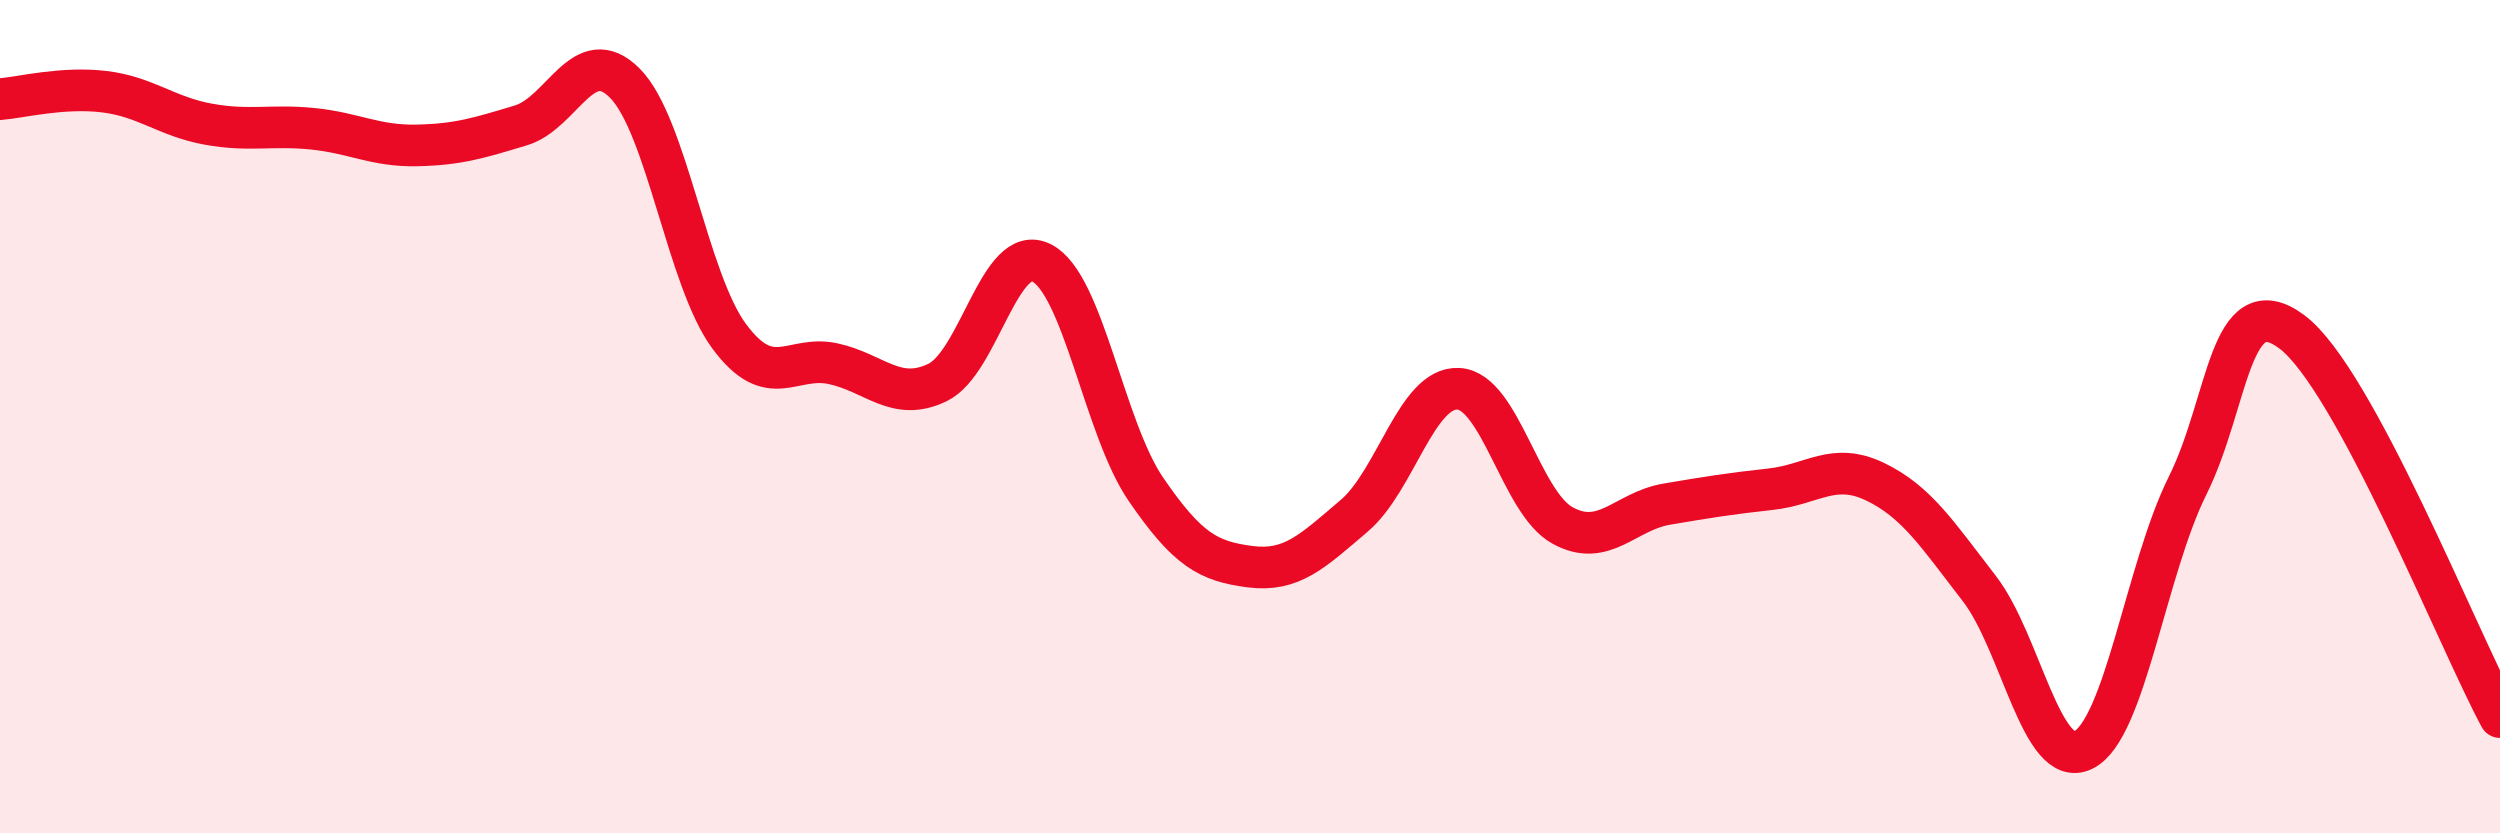
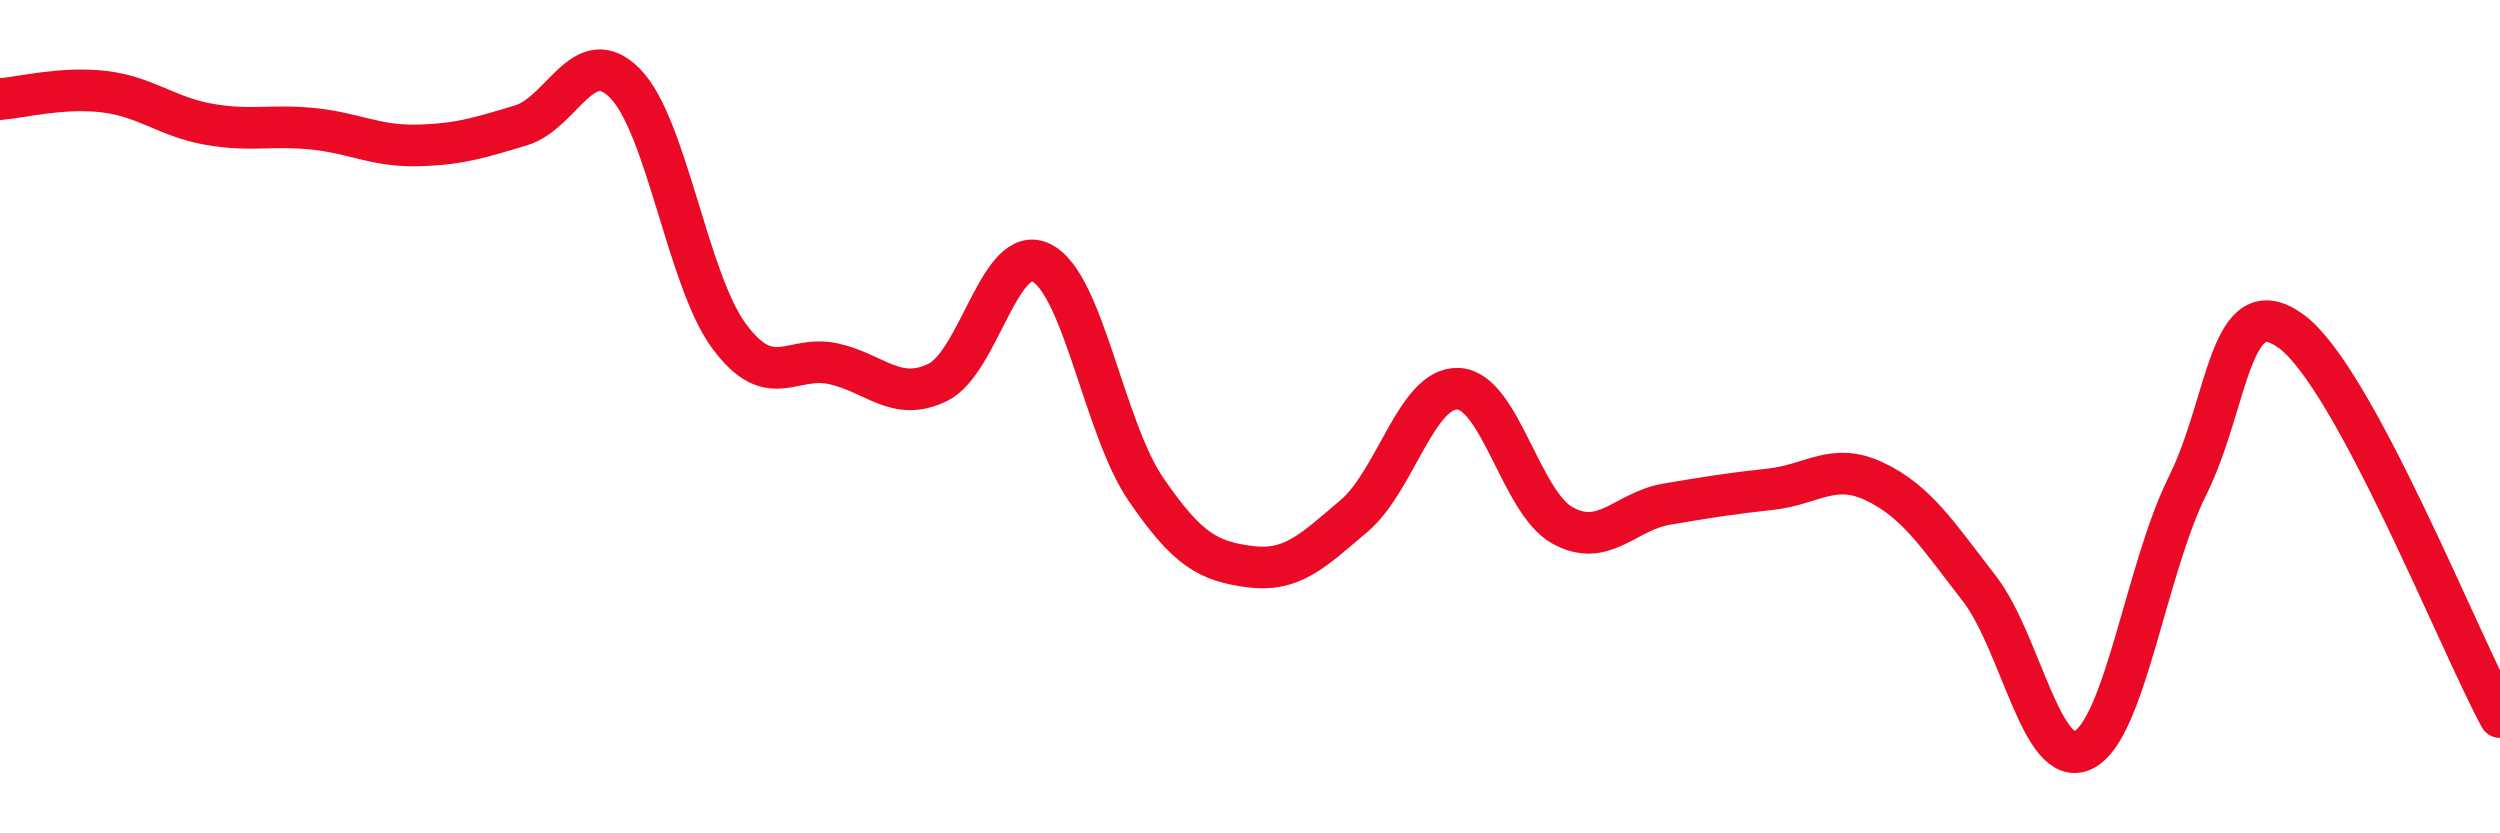
<svg xmlns="http://www.w3.org/2000/svg" width="60" height="20" viewBox="0 0 60 20">
-   <path d="M 0,2.38 C 0.5,2.34 1.5,2.08 2.5,2.2 C 3.5,2.32 4,2.8 5,2.98 C 6,3.16 6.5,2.99 7.5,3.09 C 8.5,3.19 9,3.51 10,3.49 C 11,3.47 11.5,3.31 12.5,3.01 C 13.5,2.71 14,0.99 15,2 C 16,3.01 16.5,6.72 17.5,8.07 C 18.5,9.42 19,8.51 20,8.73 C 21,8.95 21.5,9.66 22.5,9.18 C 23.5,8.7 24,5.8 25,6.31 C 26,6.82 26.5,10.28 27.5,11.74 C 28.5,13.2 29,13.47 30,13.6 C 31,13.73 31.5,13.23 32.5,12.38 C 33.5,11.53 34,9.28 35,9.33 C 36,9.38 36.5,12.06 37.5,12.61 C 38.5,13.16 39,12.27 40,12.1 C 41,11.93 41.5,11.85 42.5,11.74 C 43.5,11.63 44,11.08 45,11.56 C 46,12.04 46.5,12.83 47.5,14.12 C 48.5,15.41 49,18.49 50,18 C 51,17.51 51.5,13.67 52.5,11.66 C 53.5,9.65 53.5,6.85 55,7.96 C 56.5,9.07 59,15.36 60,17.21L60 20L0 20Z" fill="#EB0A25" opacity="0.1" stroke-linecap="round" stroke-linejoin="round" />
  <path d="M 0,2.38 C 0.5,2.34 1.5,2.08 2.5,2.2 C 3.5,2.32 4,2.8 5,2.98 C 6,3.16 6.5,2.99 7.5,3.09 C 8.5,3.19 9,3.51 10,3.49 C 11,3.47 11.5,3.31 12.5,3.01 C 13.5,2.71 14,0.99 15,2 C 16,3.01 16.5,6.72 17.5,8.07 C 18.5,9.42 19,8.51 20,8.73 C 21,8.95 21.5,9.66 22.5,9.18 C 23.5,8.7 24,5.8 25,6.31 C 26,6.82 26.5,10.28 27.5,11.74 C 28.5,13.2 29,13.47 30,13.6 C 31,13.73 31.5,13.23 32.5,12.38 C 33.5,11.53 34,9.28 35,9.33 C 36,9.38 36.5,12.06 37.5,12.61 C 38.5,13.16 39,12.27 40,12.1 C 41,11.93 41.5,11.85 42.5,11.74 C 43.5,11.63 44,11.08 45,11.56 C 46,12.04 46.5,12.83 47.5,14.12 C 48.5,15.41 49,18.49 50,18 C 51,17.51 51.5,13.67 52.5,11.66 C 53.5,9.65 53.5,6.85 55,7.96 C 56.5,9.07 59,15.36 60,17.21" stroke="#EB0A25" stroke-width="1" fill="none" stroke-linecap="round" stroke-linejoin="round" />
</svg>